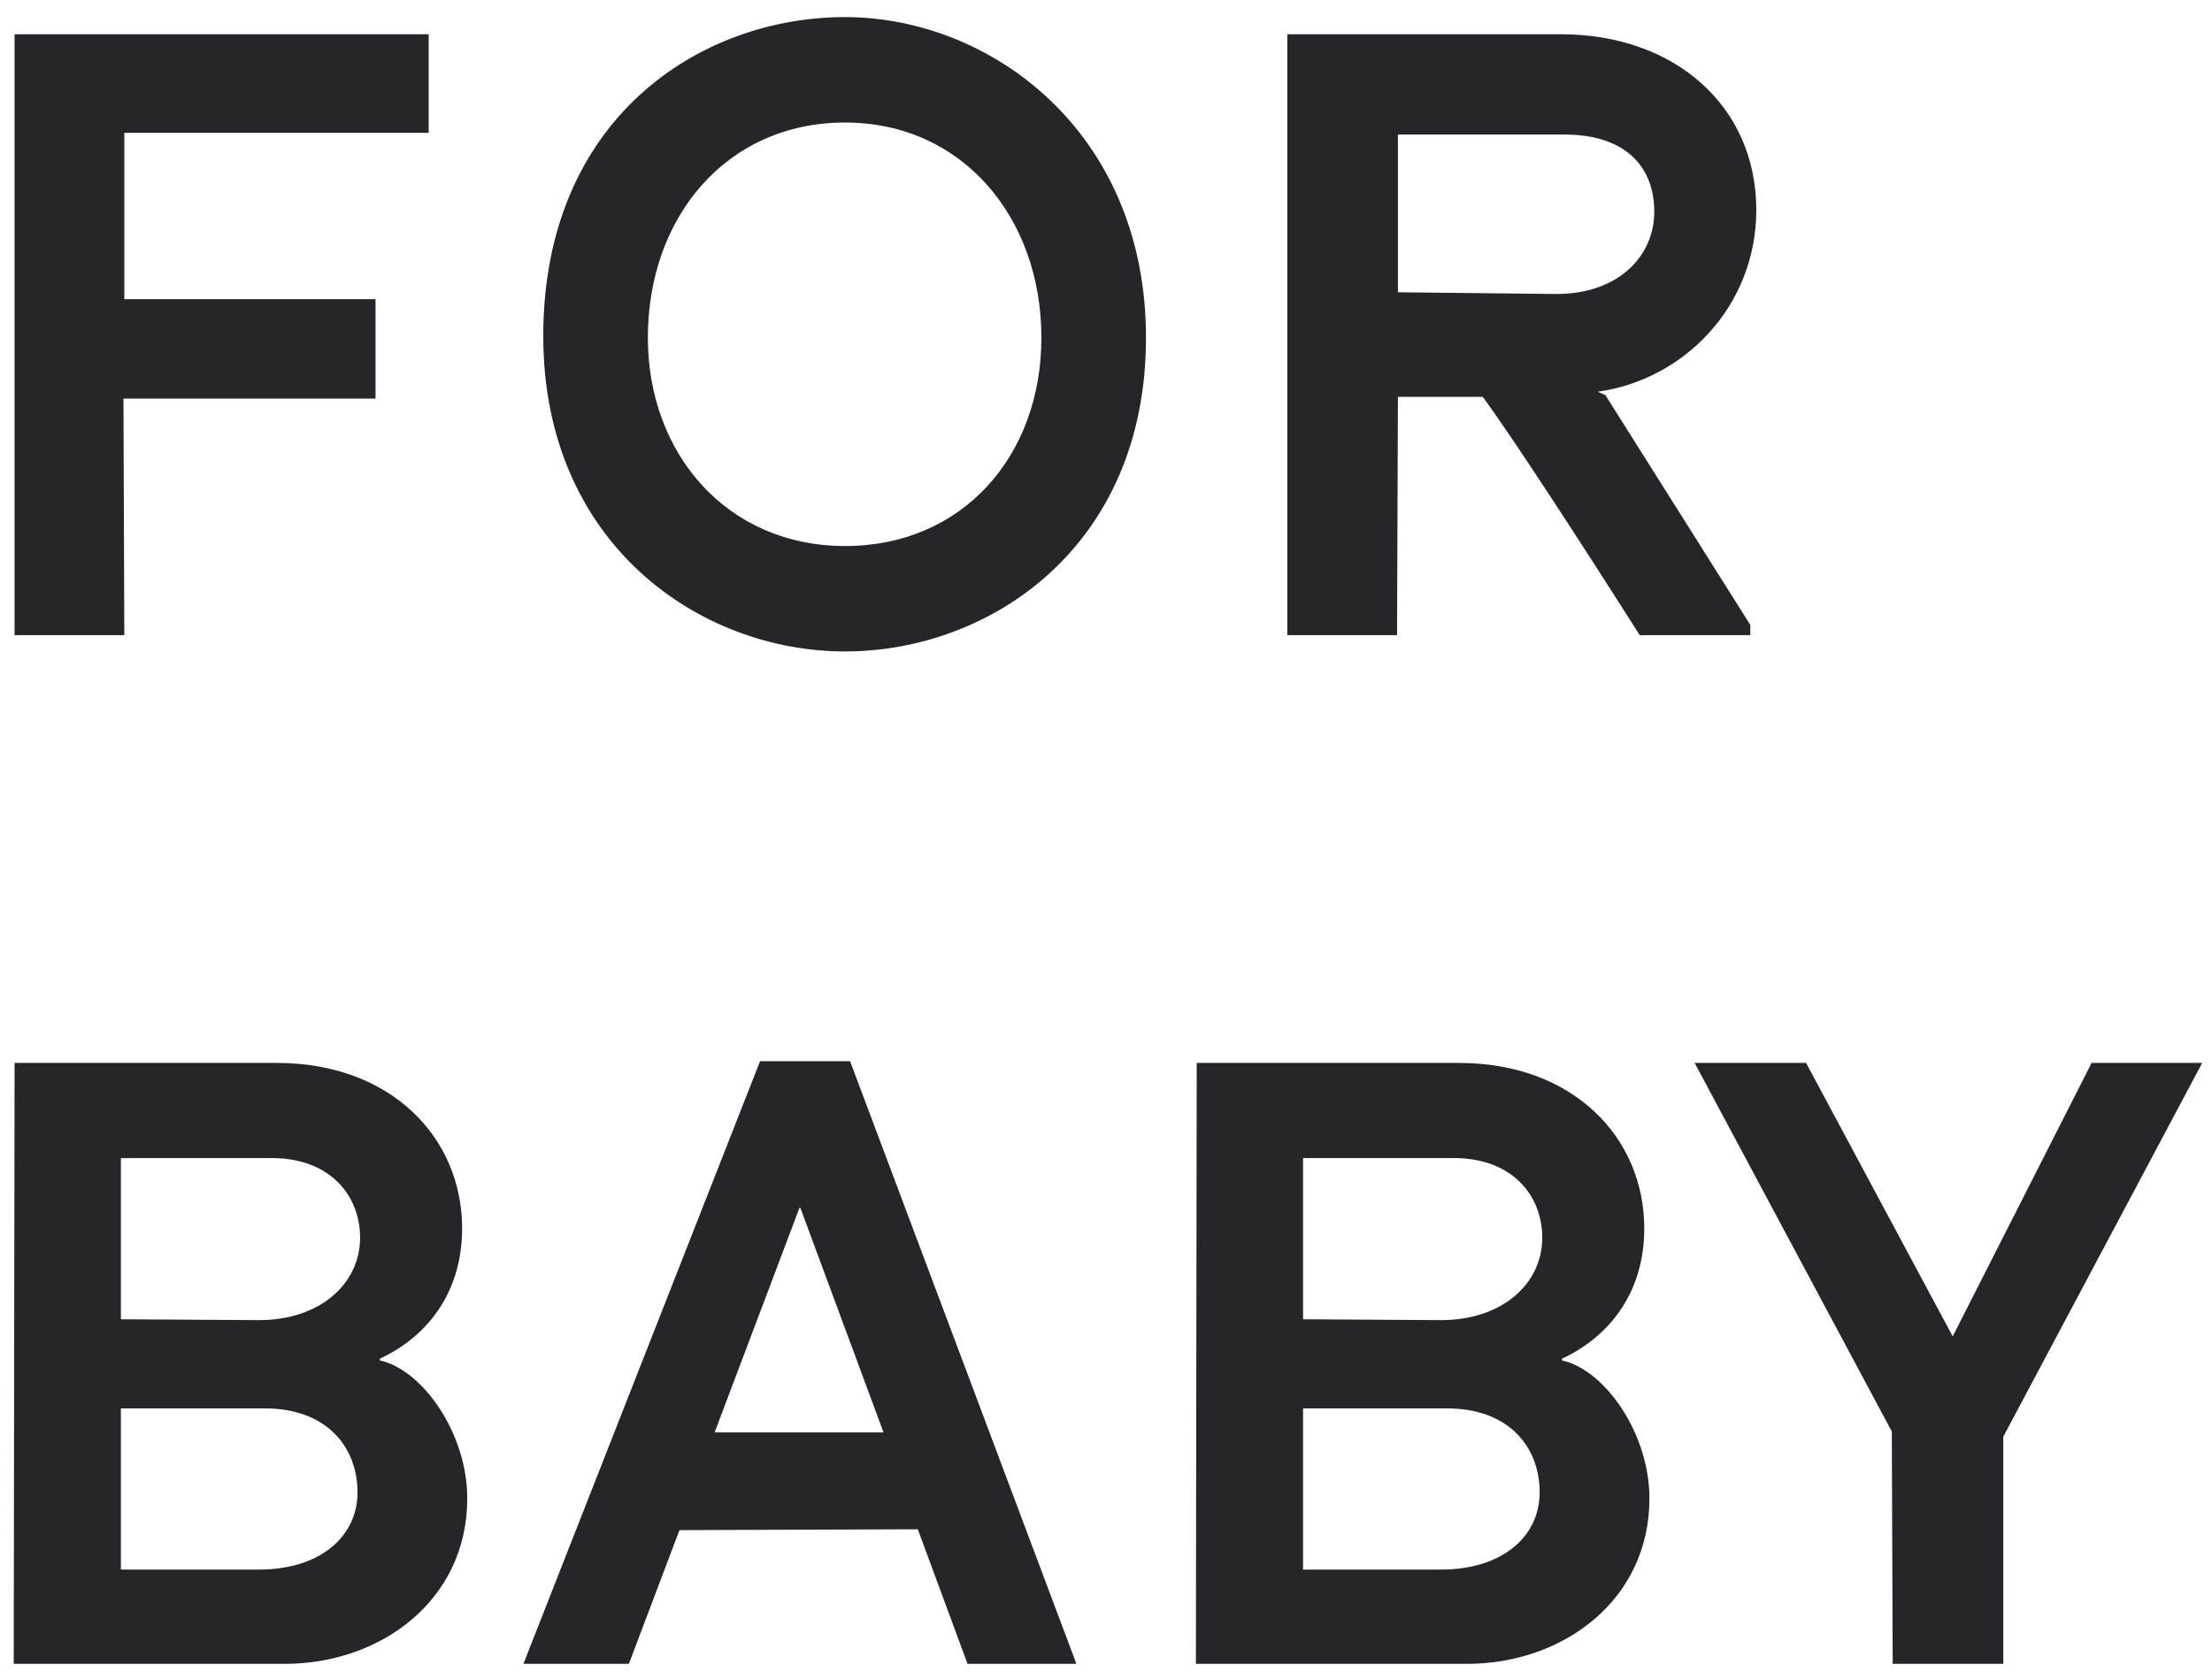
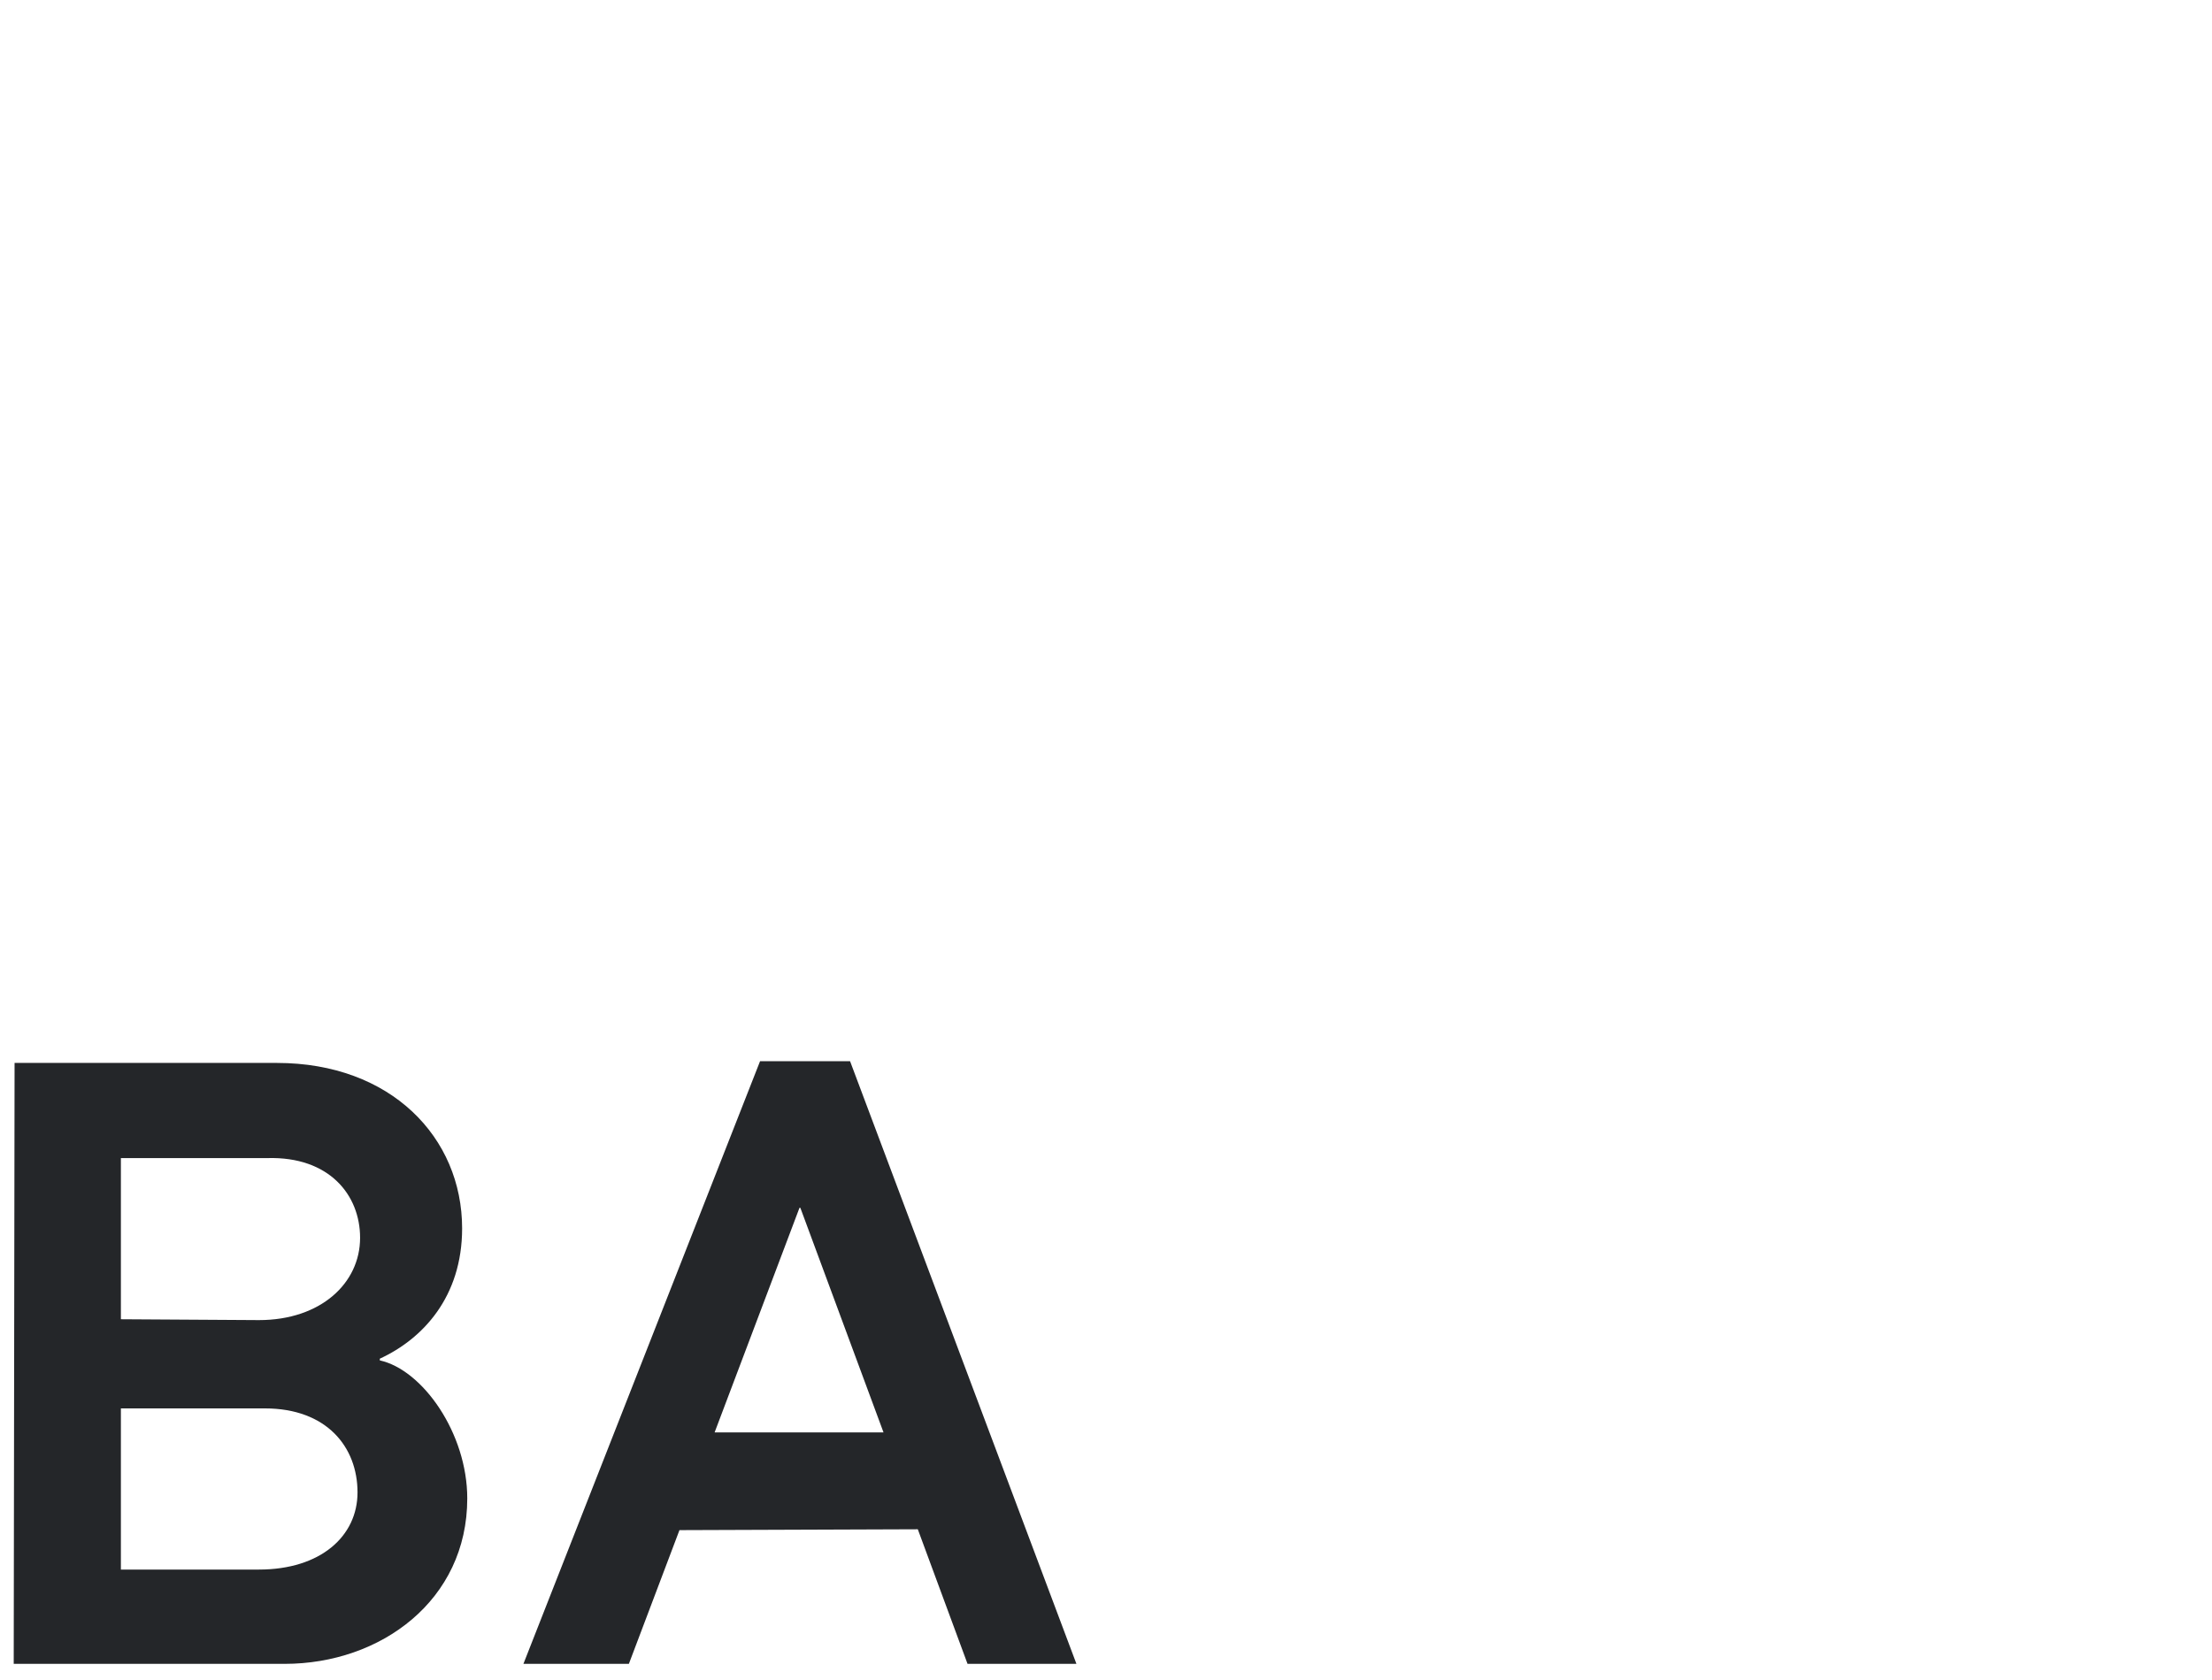
<svg xmlns="http://www.w3.org/2000/svg" width="129" height="98" viewBox="0 0 129 98" fill="none">
-   <path d="M7.25 7.747H25V1.997H0.85V37.047H7.25L7.2 23.247H21.9V17.447H7.25V7.747Z" fill="#242629" />
-   <path d="M66.832 19.697C66.832 7.647 57.732 0.997 49.282 0.997C40.782 0.997 31.682 6.947 31.682 19.597C31.682 31.697 40.782 37.997 49.282 37.997C57.732 37.997 66.832 31.897 66.832 19.697ZM60.732 19.697C60.732 26.597 56.132 31.847 49.282 31.847C42.382 31.847 37.782 26.447 37.782 19.697C37.782 12.647 42.382 7.147 49.282 7.147C56.132 7.147 60.732 12.697 60.732 19.697Z" fill="#242629" />
-   <path d="M95.624 37.047H102.074V36.447L93.624 23.047L93.174 22.847C98.224 22.147 102.424 17.847 102.424 12.247C102.424 6.197 97.674 1.997 91.024 1.997H75.074V37.047H81.474L81.524 23.147H86.474C89.174 26.847 95.624 37.047 95.624 37.047ZM96.474 12.347C96.474 14.947 94.374 17.147 90.774 17.147L81.524 17.047V7.847H91.224C94.874 7.847 96.474 9.797 96.474 12.347Z" fill="#242629" />
  <path d="M27.25 87.397C27.25 83.597 24.65 79.897 22.15 79.347V79.247C24.65 78.097 26.95 75.647 26.95 71.647C26.95 66.347 22.8 61.997 16.15 61.997H0.85L0.8 97.047H16.6C22.2 97.047 27.25 93.347 27.25 87.397ZM21 72.197C21 74.847 18.7 76.997 15.1 76.997L7.05 76.947V67.547H15.6C19.2 67.447 21 69.697 21 72.197ZM20.85 87.047C20.85 89.597 18.7 91.547 15.1 91.547H7.05V82.147H15.45C19.05 82.147 20.85 84.397 20.85 87.047Z" fill="#242629" />
  <path d="M56.425 97.047H62.775L49.575 61.897H44.325L30.525 97.047H36.675L39.625 89.247L53.525 89.197L56.425 97.047ZM46.675 70.447L51.525 83.547H41.675L46.625 70.447H46.675Z" fill="#242629" />
-   <path d="M96.192 87.397C96.192 83.597 93.591 79.897 91.091 79.347V79.247C93.591 78.097 95.891 75.647 95.891 71.647C95.891 66.347 91.742 61.997 85.091 61.997H69.791L69.742 97.047H85.541C91.141 97.047 96.192 93.347 96.192 87.397ZM89.942 72.197C89.942 74.847 87.641 76.997 84.041 76.997L75.992 76.947V67.547H84.541C88.141 67.447 89.942 69.697 89.942 72.197ZM89.791 87.047C89.791 89.597 87.641 91.547 84.041 91.547H75.992V82.147H84.391C87.992 82.147 89.791 84.397 89.791 87.047Z" fill="#242629" />
-   <path d="M116.828 83.797L128.428 61.997H121.978L113.878 77.947L105.328 61.997H98.828L110.328 83.497L110.378 97.047H116.828V83.797Z" fill="#242629" />
</svg>